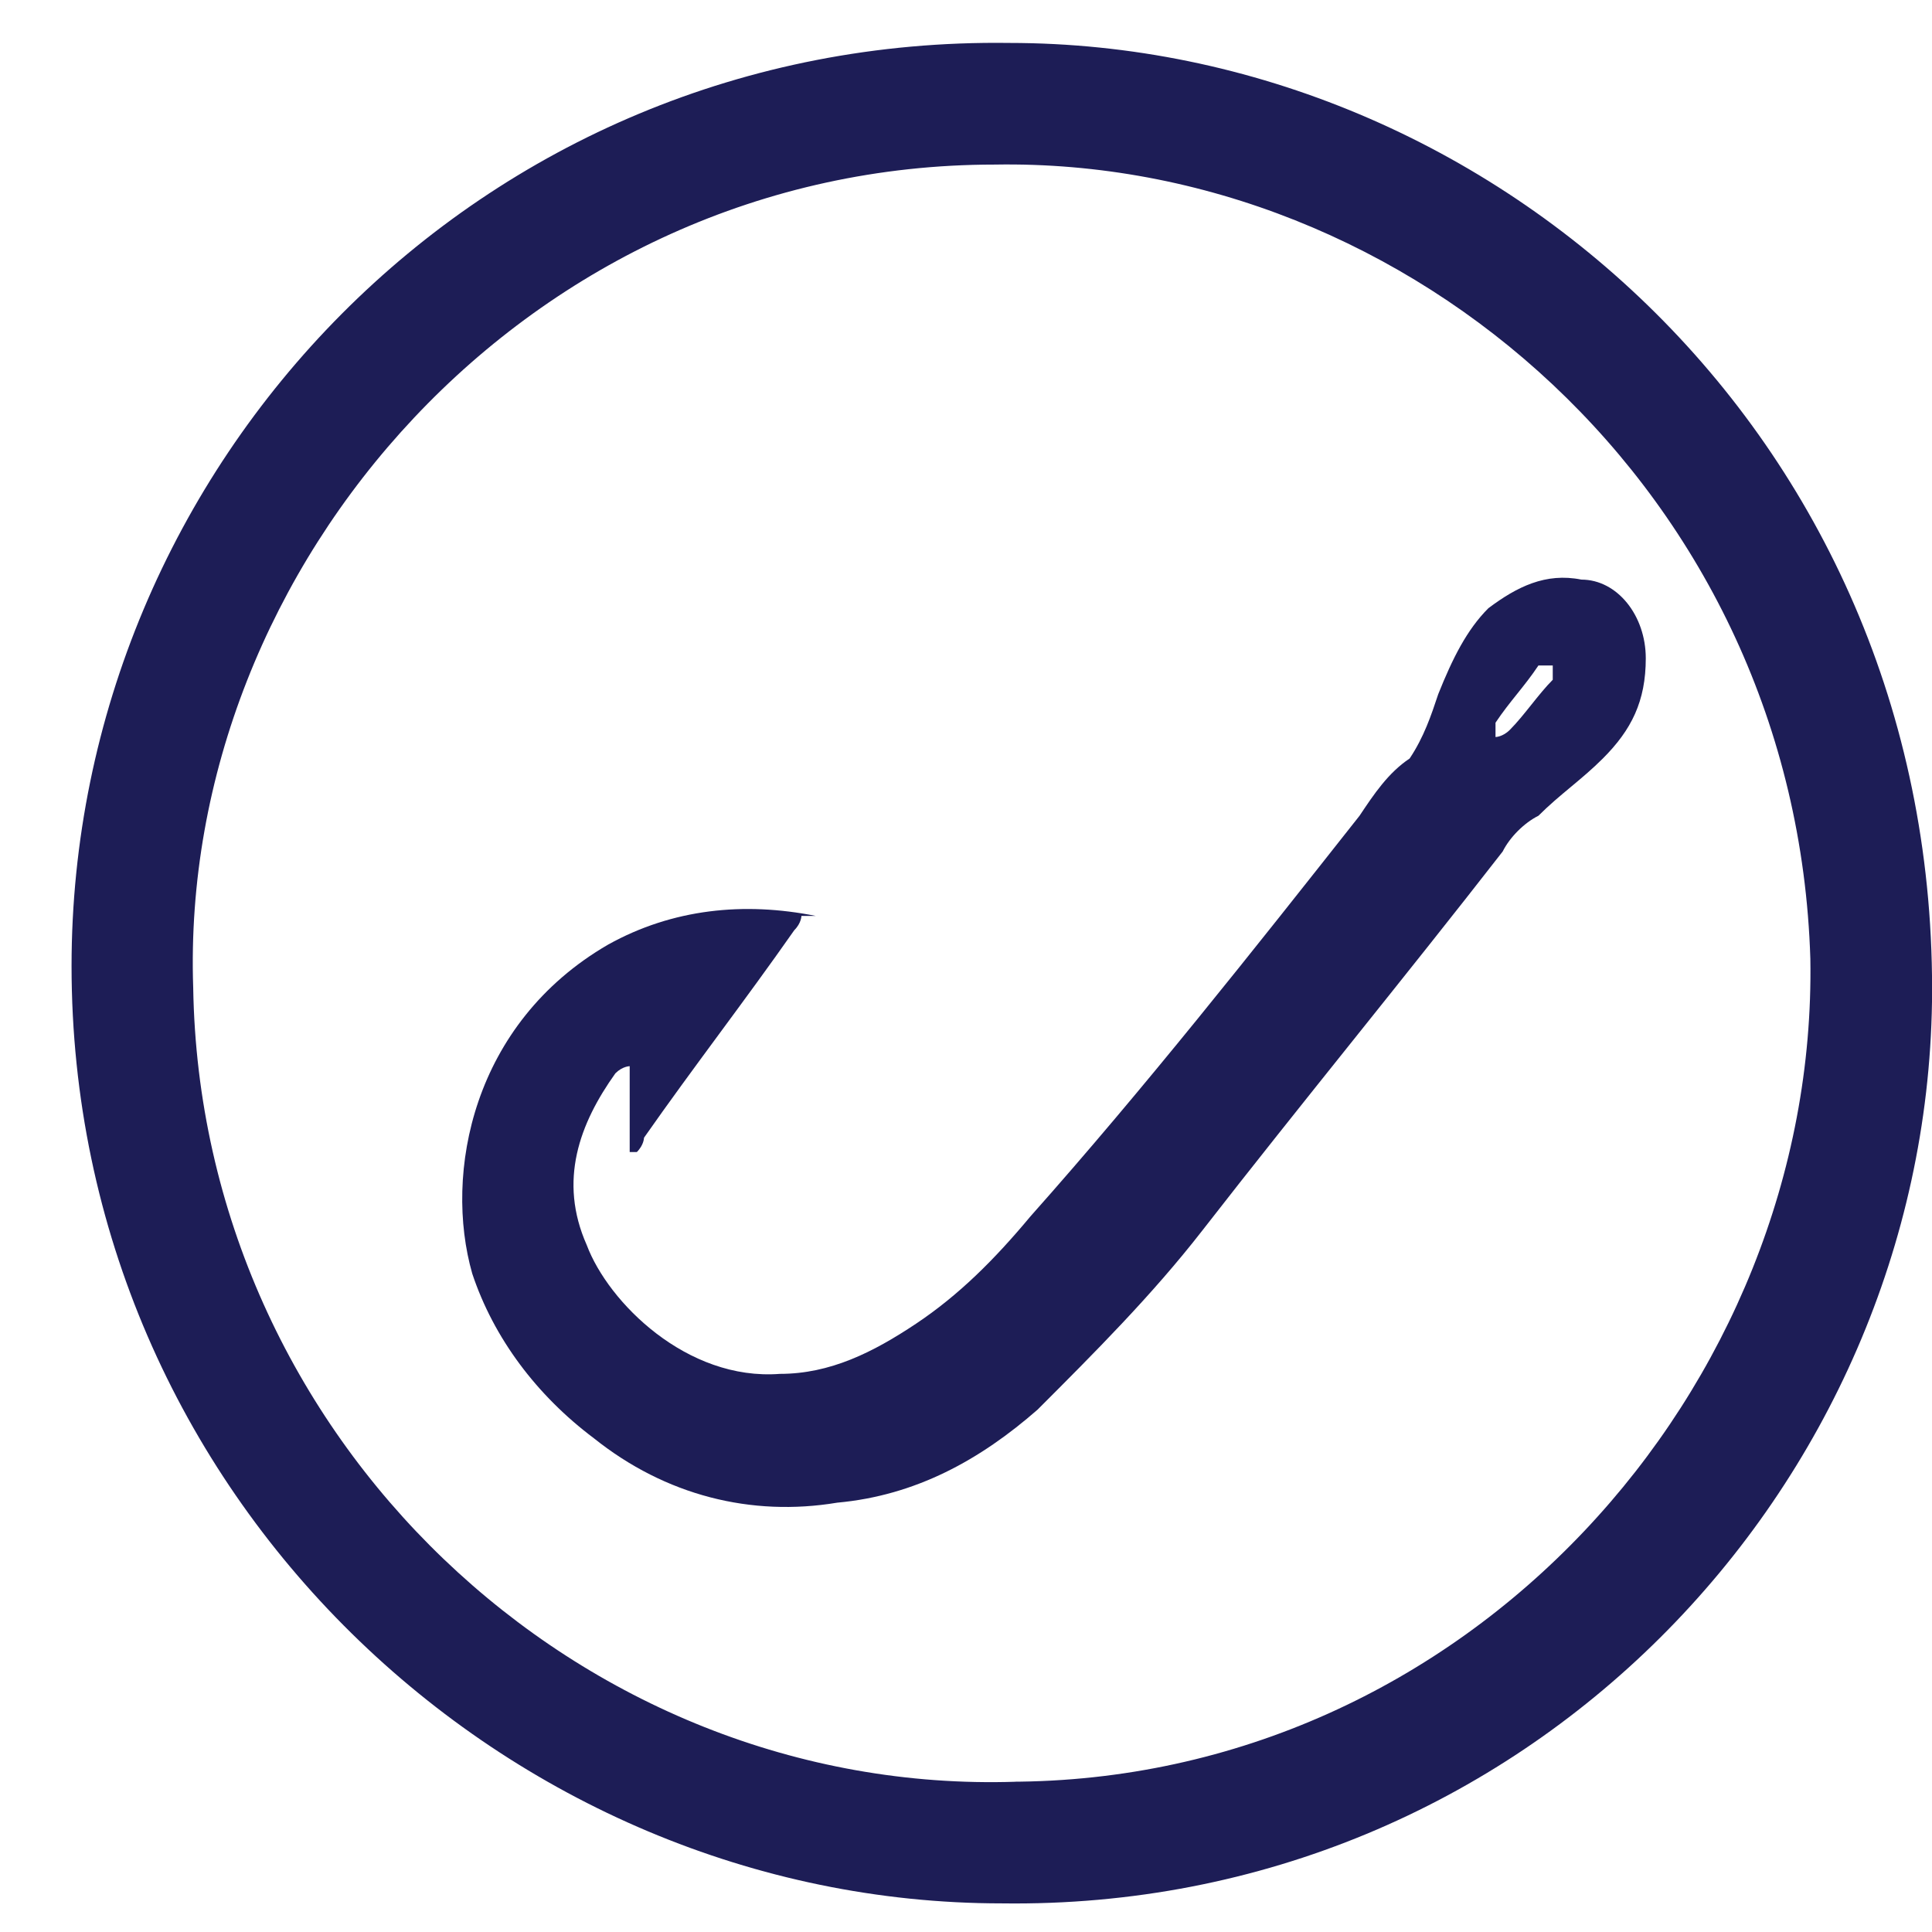
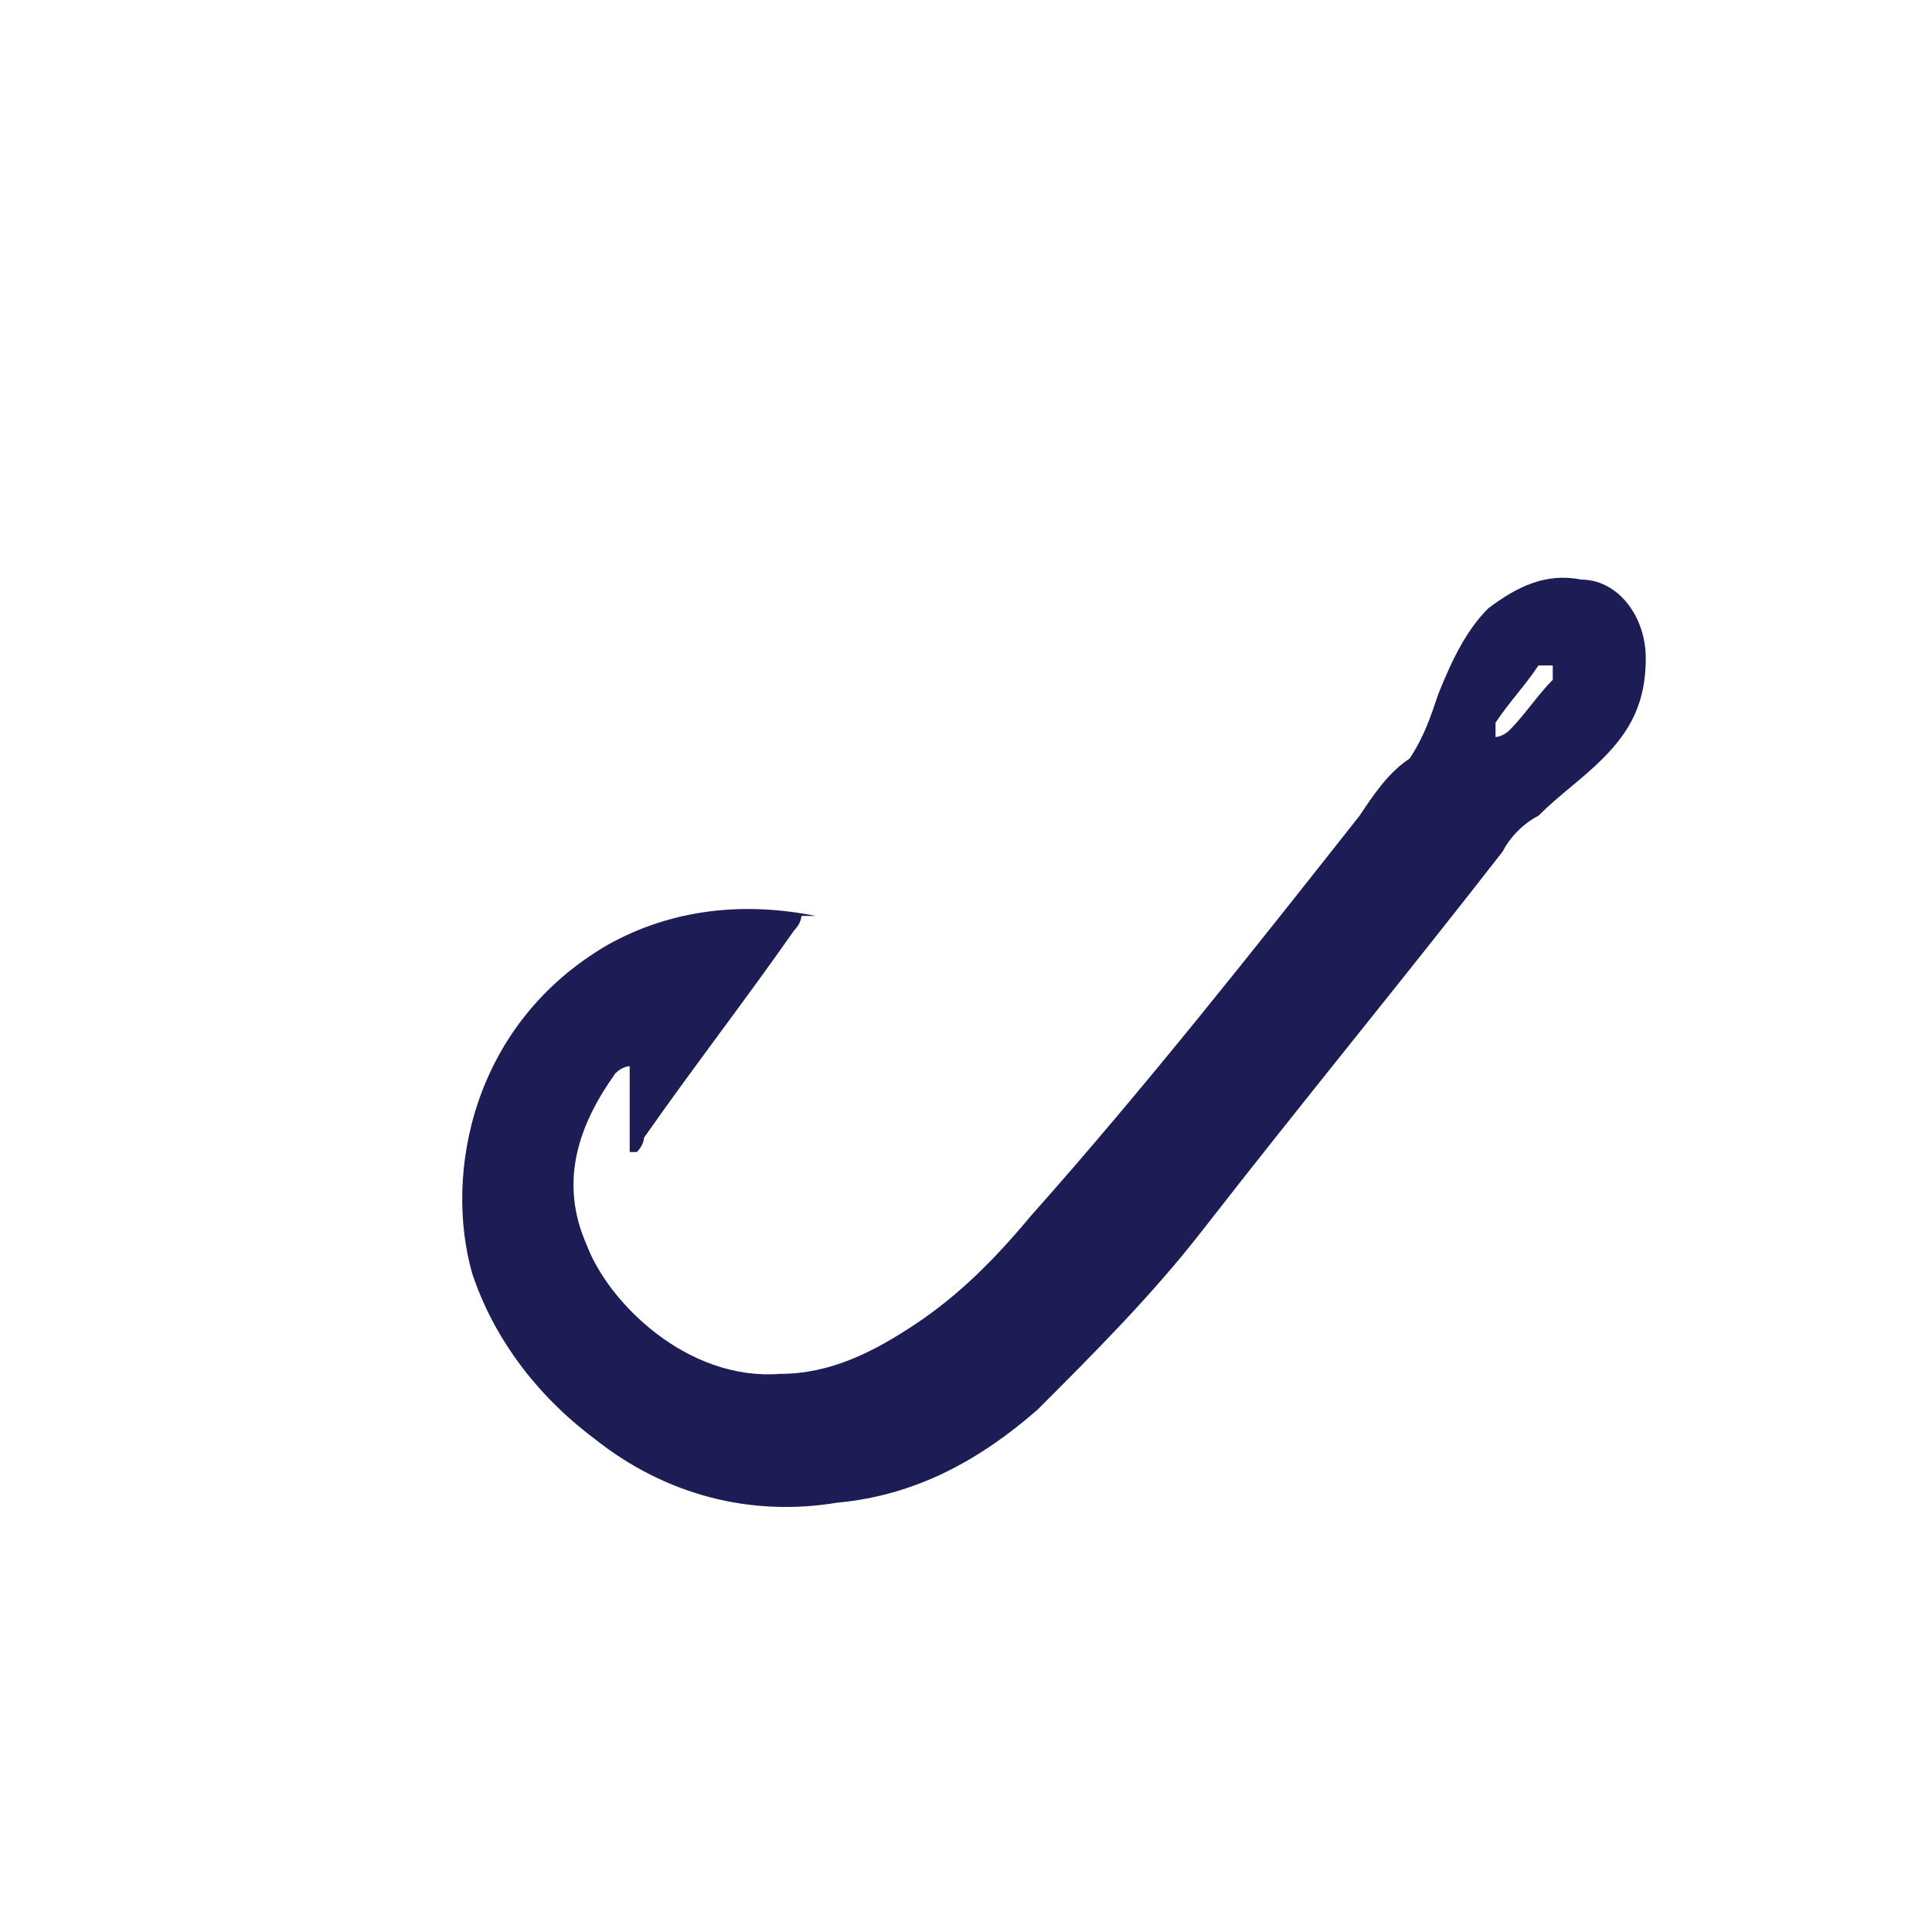
<svg xmlns="http://www.w3.org/2000/svg" id="Layer_1" version="1.1" viewBox="0 0 27 27">
  <defs>
    <style>
      .st0 {
        fill: #1D1D56;
      }
    </style>
  </defs>
  <g id="hook-icon-white_1">
    <g id="Group">
      <g id="Layer_11" data-name="Layer_1">
        <g id="Layer_1_2">
          <g id="c">
-             <path id="Vector" class="st0" d="M14,26.6c-6.9,0-13-5.7-13-13.1C1,6.5,6.7.5,14.1.6c6.8,0,13,5.6,12.9,13.4-.1,6.8-5.7,12.7-13,12.6ZM14.1,24.9c6.4,0,11.3-5.5,11.2-11.5-.2-6.5-5.6-11.2-11.4-11.1-6.5,0-11.4,5.6-11.2,11.5.1,6.3,5.4,11.3,11.5,11.1Z" />
            <path id="Vector_2" class="st0" d="M11.2,12.8c0,0,0,.1-.1.2-.7,1-1.4,1.9-2.1,2.9,0,0,0,.1-.1.2,0,0,0,0-.1,0,0,0,0,0,0-.1,0-.2,0-.4,0-.6v-.5s0,0,0,0c0,0-.1,0-.2.1-.5.7-.8,1.5-.4,2.4.3.8,1.4,1.9,2.7,1.8.7,0,1.3-.3,1.9-.7.6-.4,1.1-.9,1.6-1.5,1.6-1.8,3.1-3.7,4.6-5.6.2-.3.4-.6.7-.8.2-.3.3-.6.4-.9.2-.5.4-.9.7-1.2.4-.3.8-.5,1.3-.4.5,0,.9.5.9,1.1,0,.6-.2,1-.6,1.4-.3.3-.6.5-.9.8-.2.1-.4.3-.5.5-1.4,1.8-2.8,3.5-4.2,5.3-.7.9-1.5,1.7-2.3,2.5-.8.7-1.7,1.2-2.8,1.3-1.2.2-2.4-.1-3.4-.9-.8-.6-1.4-1.4-1.7-2.3-.4-1.4,0-3.5,1.9-4.6.9-.5,1.9-.6,2.9-.4,0,0,0,0,.1,0ZM20.9,10.3s0,0,0,0c0,0,.1,0,.2-.1.2-.2.4-.5.6-.7,0,0,0-.1,0-.2,0,0-.2,0-.2,0-.2.3-.4.5-.6.8,0,0,0,0,0,.1Z" />
          </g>
        </g>
      </g>
    </g>
  </g>
</svg>